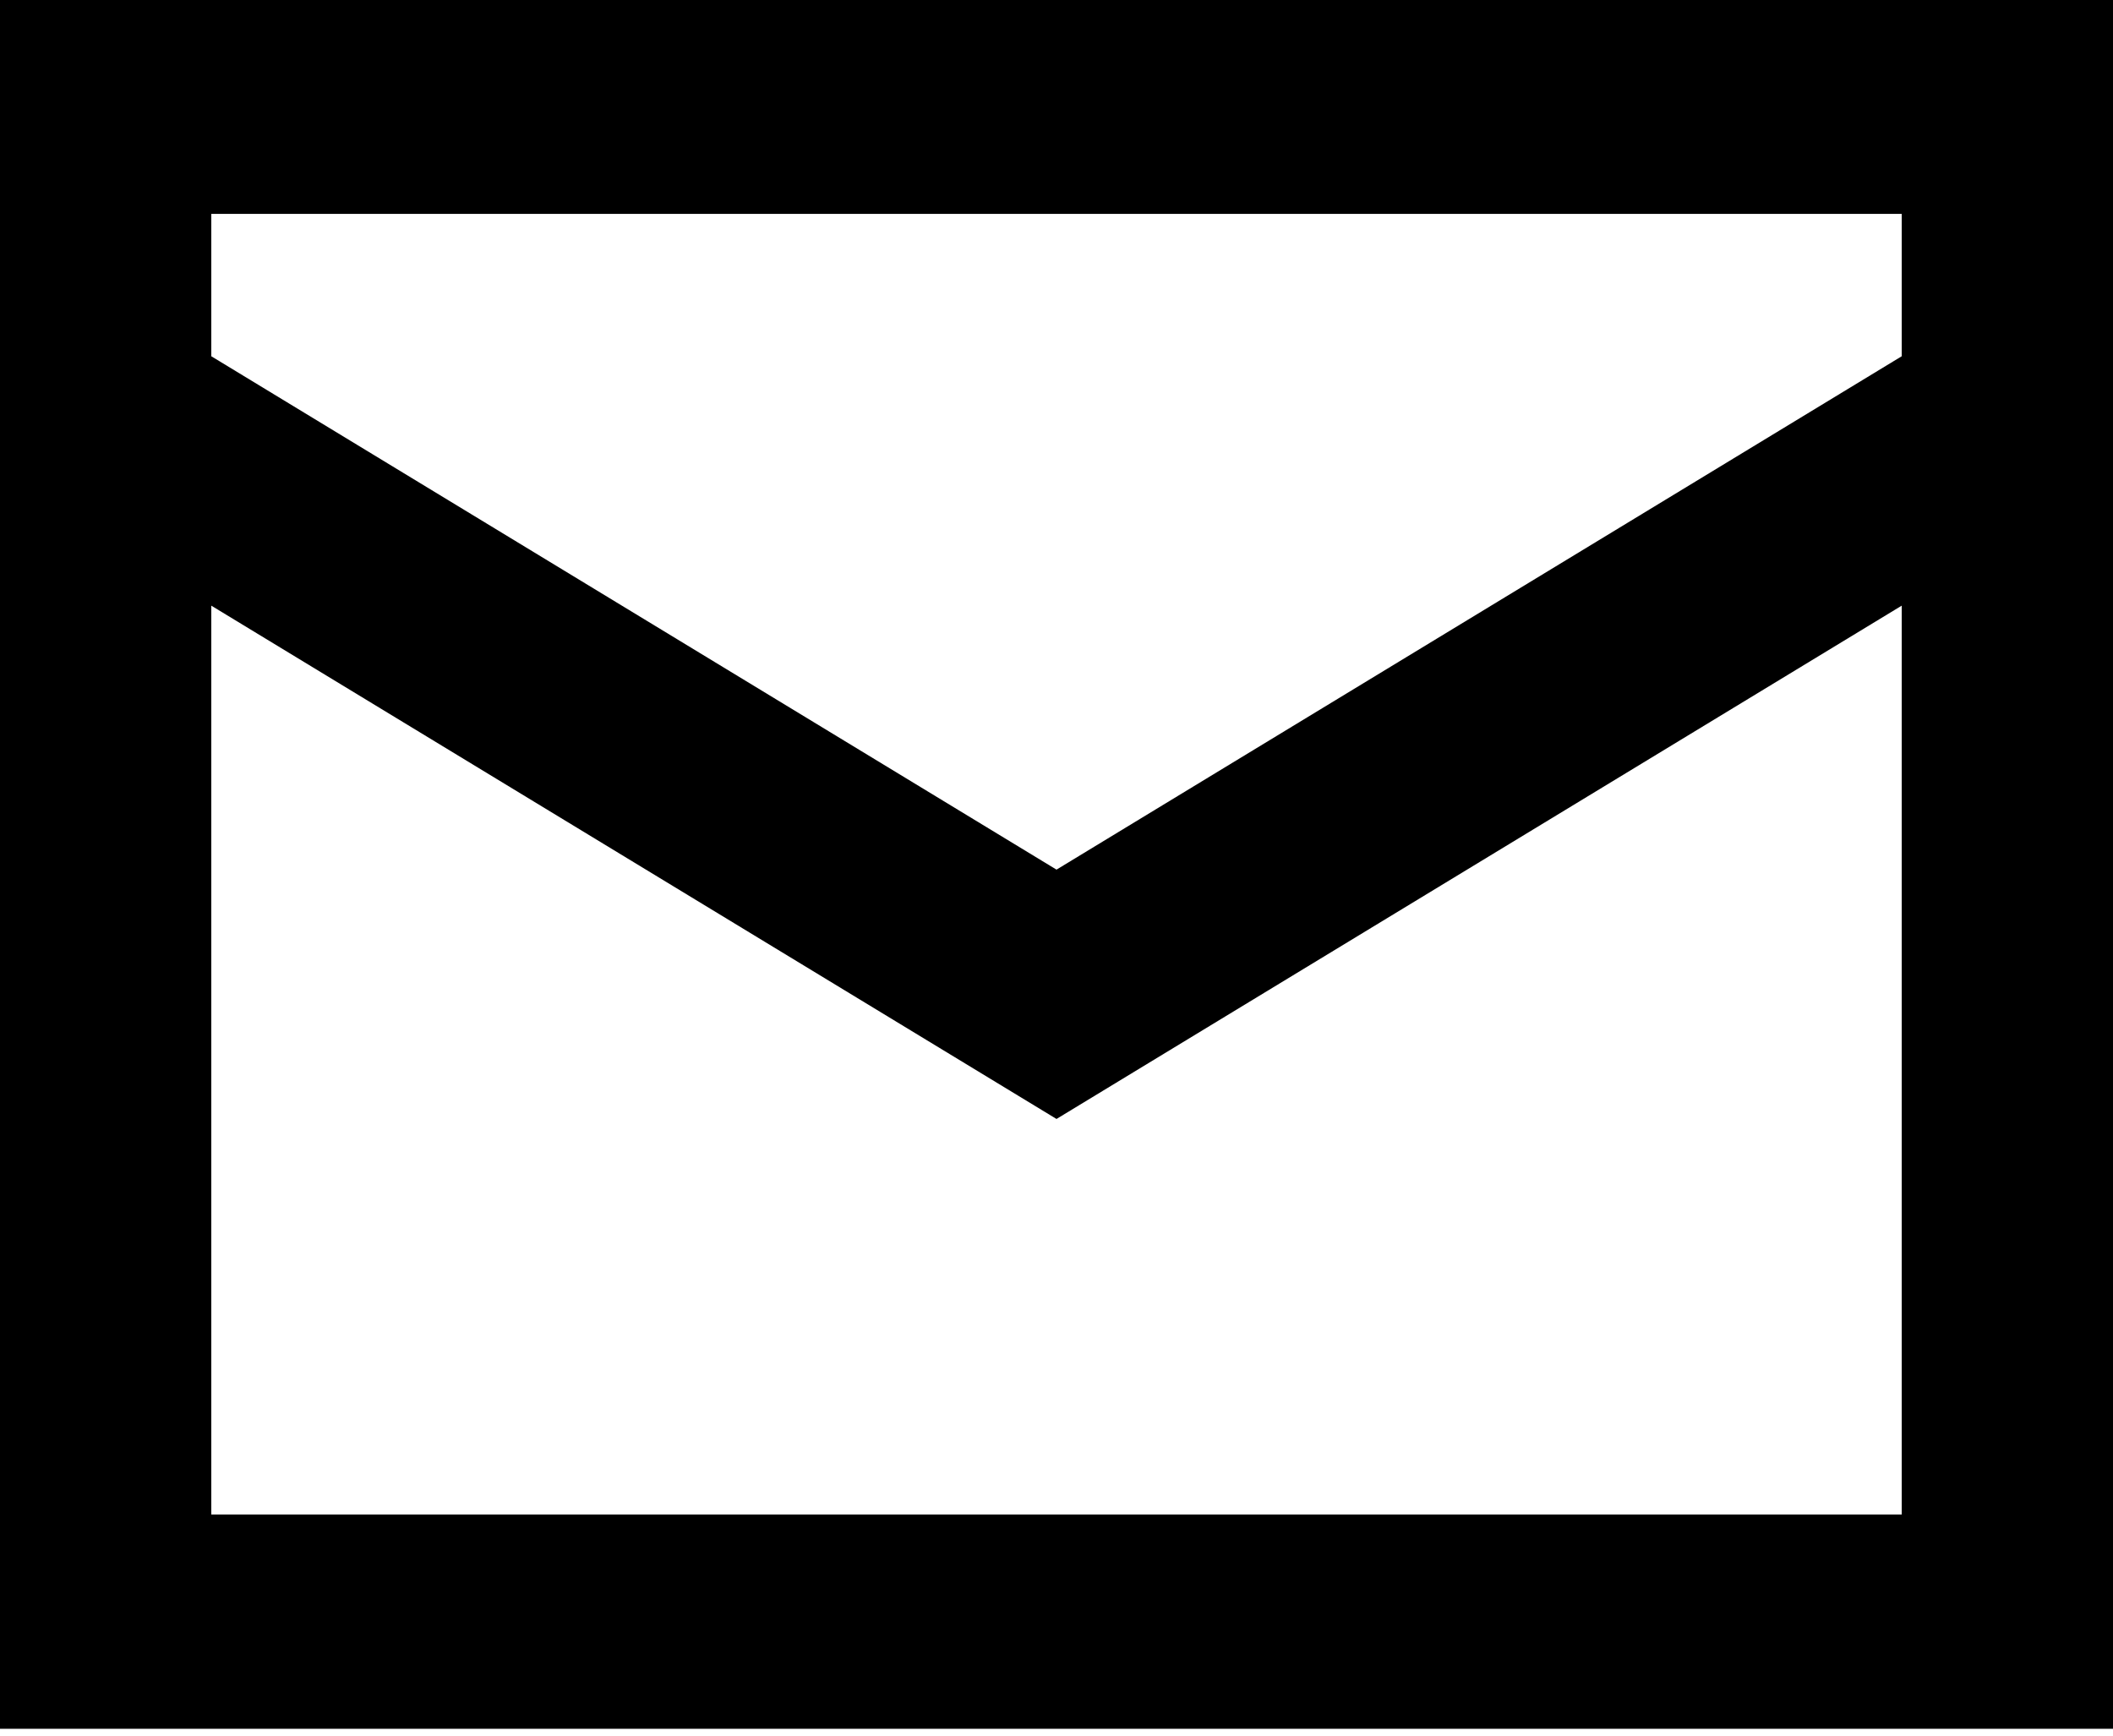
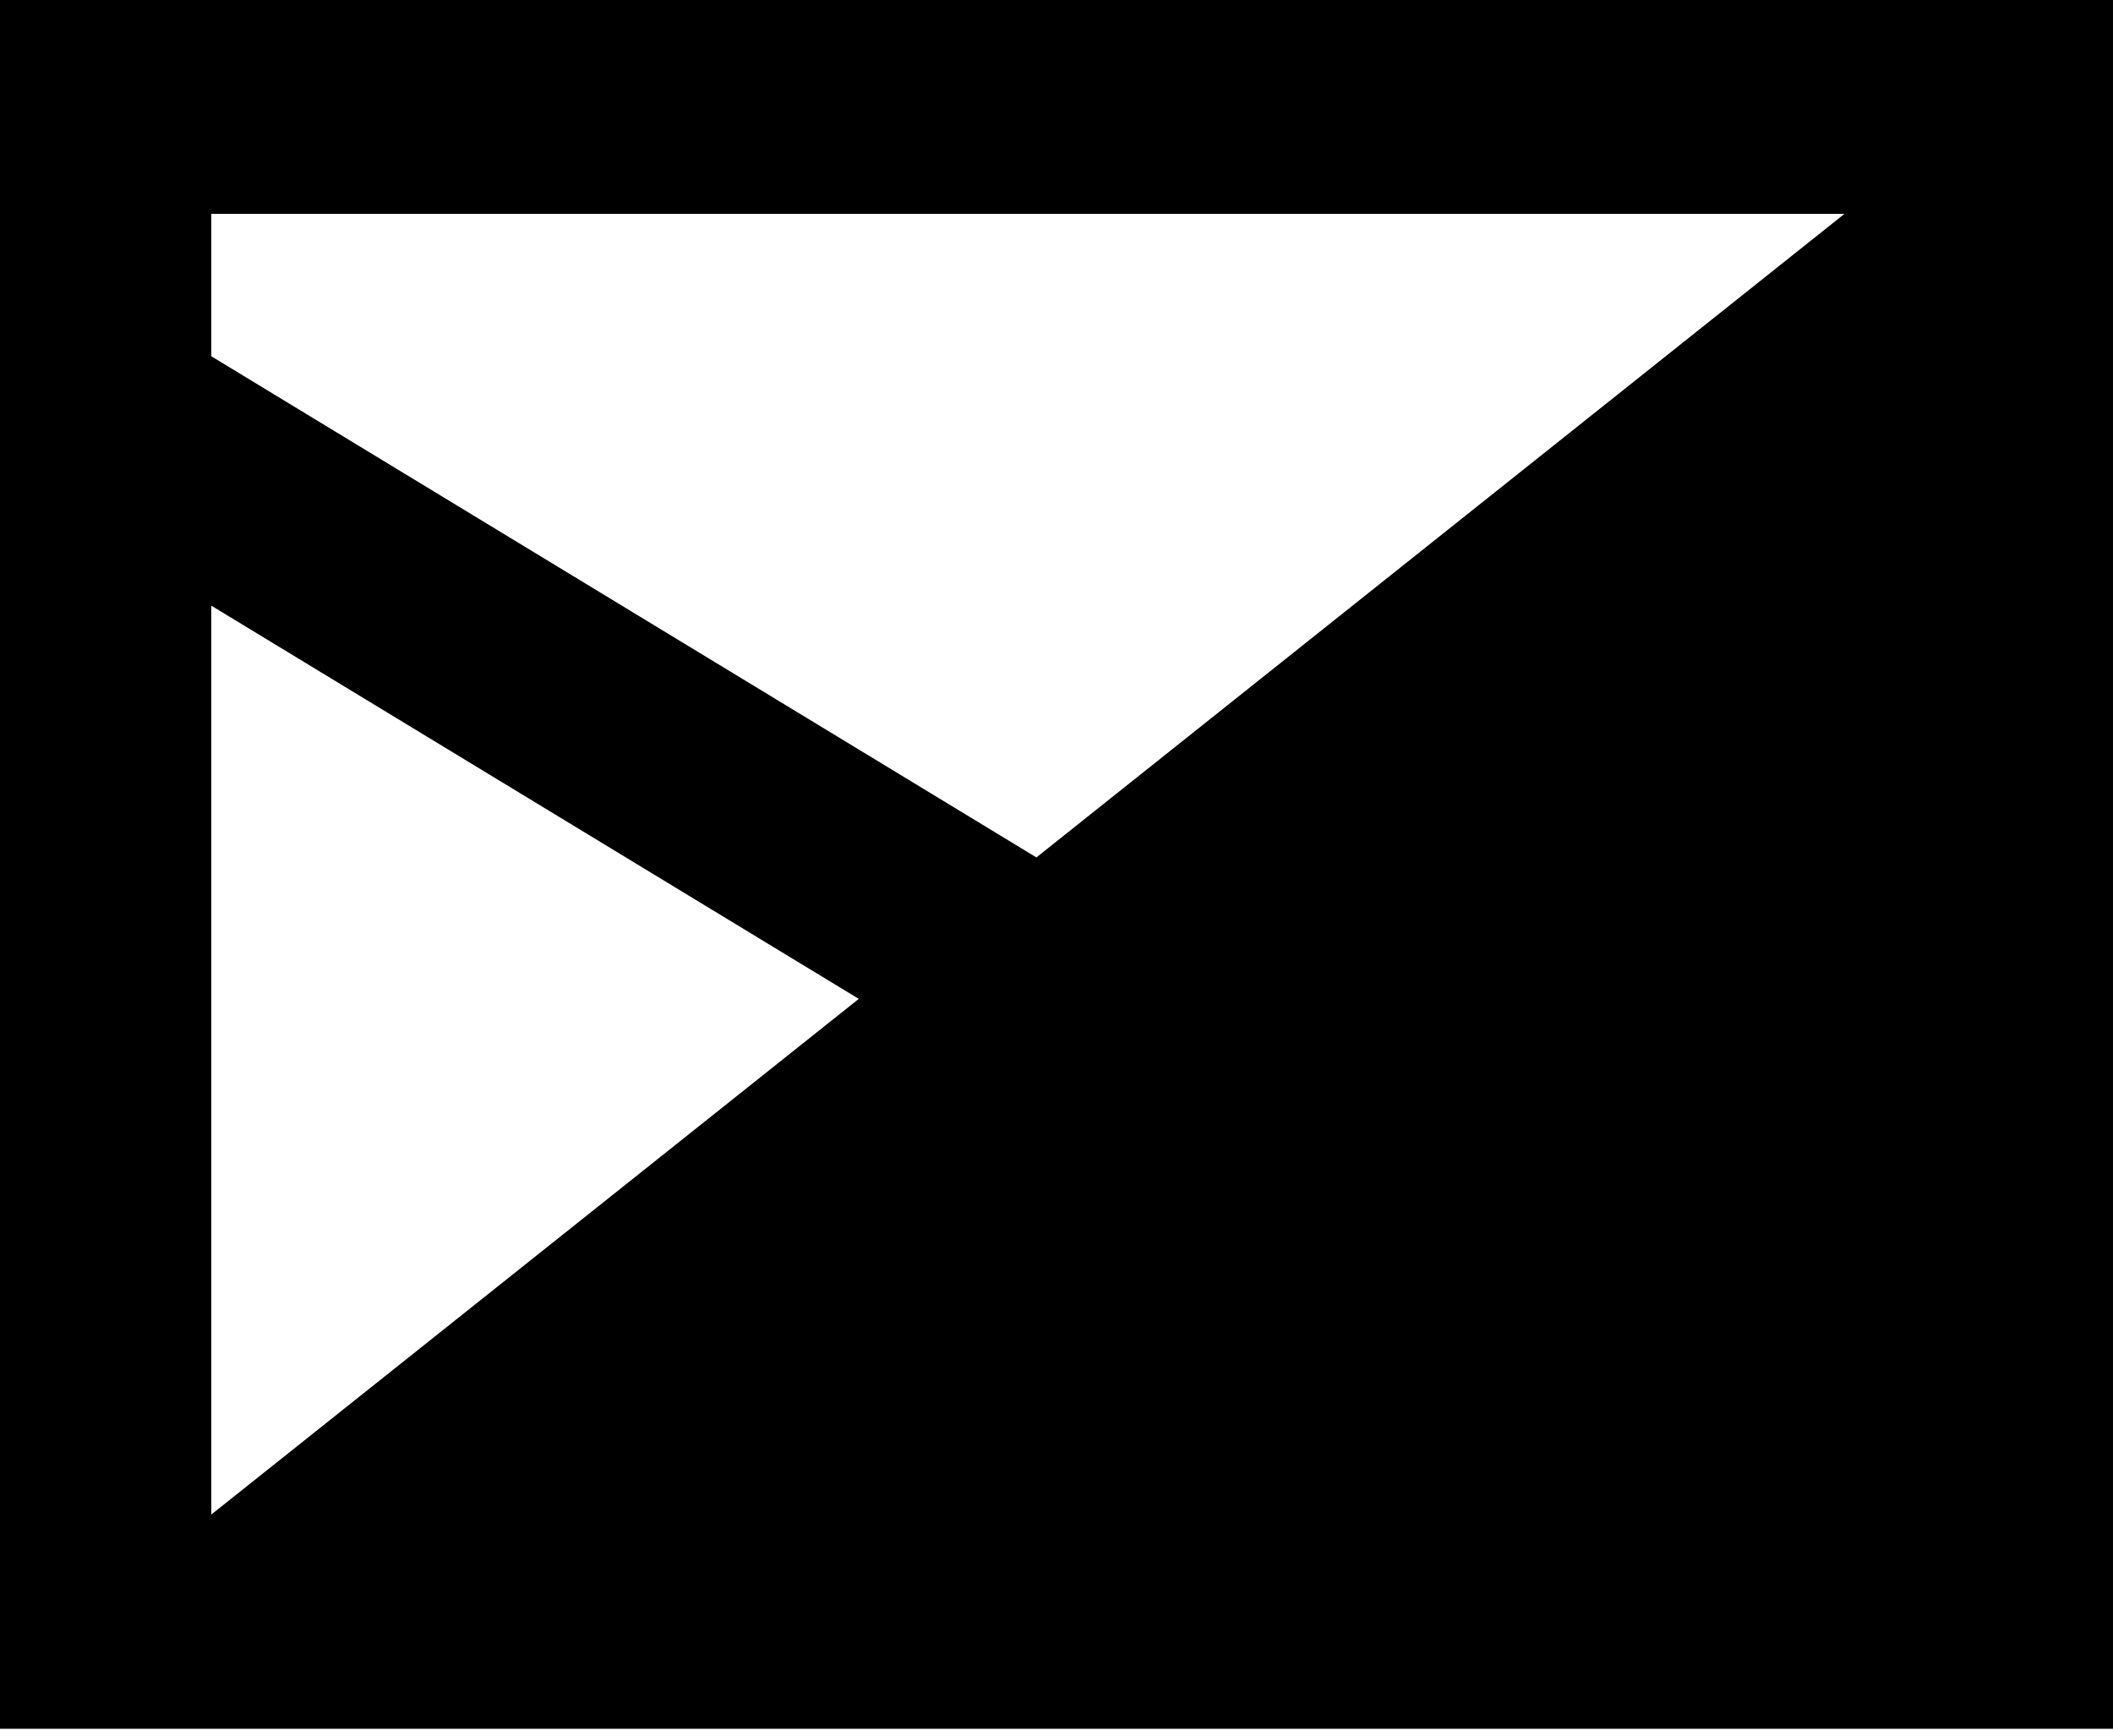
<svg xmlns="http://www.w3.org/2000/svg" width="28px" height="23px" viewBox="0 0 28 23" version="1.1">
  <title>Artboard</title>
  <g id="Artboard" stroke="none" stroke-width="1" fill="none" fill-rule="evenodd">
    <g id="primary_product_feature_icon_28x40px_envelope" transform="translate(0, 0)" fill="#000000" fill-rule="nonzero">
-       <path d="M28,0 L0,0 L0,22.909 L28,22.909 L28,0 Z M25.2,20.07 L2.8,20.07 L2.8,8.026 L14,14.828 L25.2,8.026 L25.2,20.07 Z M25.2,4.721 L14,11.524 L2.8,4.721 L2.8,2.834 L25.2,2.834 L25.2,4.721 L25.2,4.721 Z" id="Shape" />
+       <path d="M28,0 L0,0 L0,22.909 L28,22.909 L28,0 Z L2.8,20.07 L2.8,8.026 L14,14.828 L25.2,8.026 L25.2,20.07 Z M25.2,4.721 L14,11.524 L2.8,4.721 L2.8,2.834 L25.2,2.834 L25.2,4.721 L25.2,4.721 Z" id="Shape" />
    </g>
  </g>
</svg>